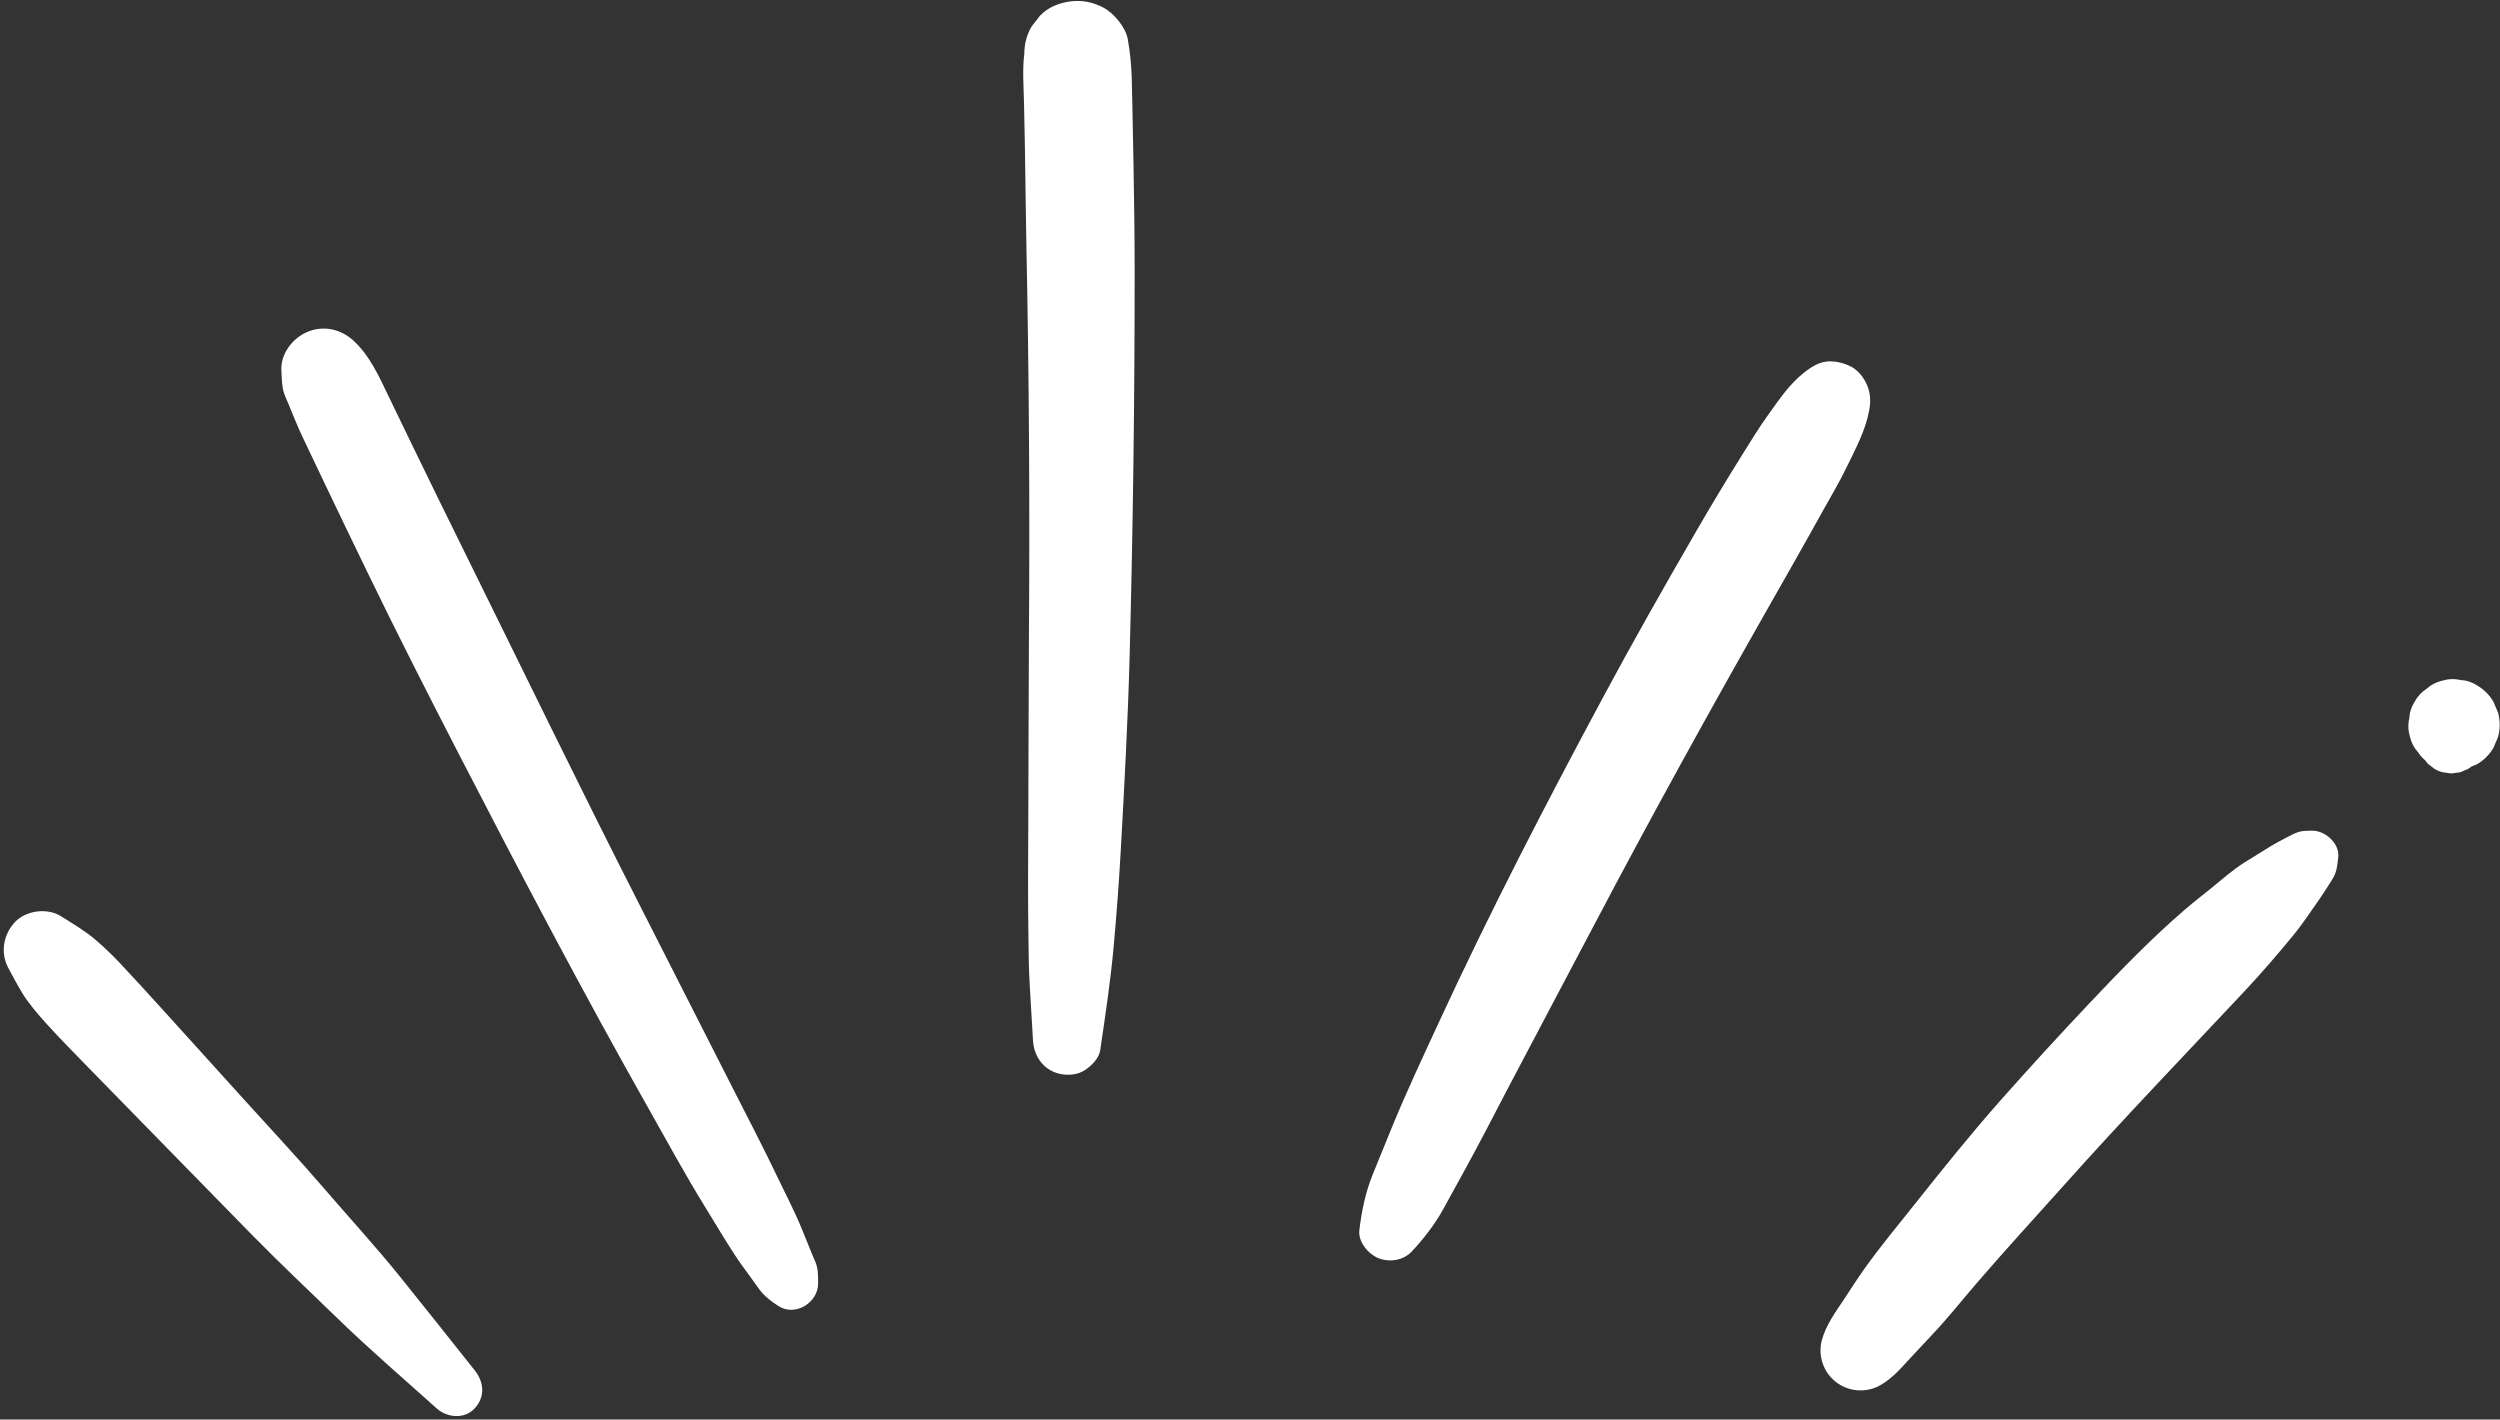
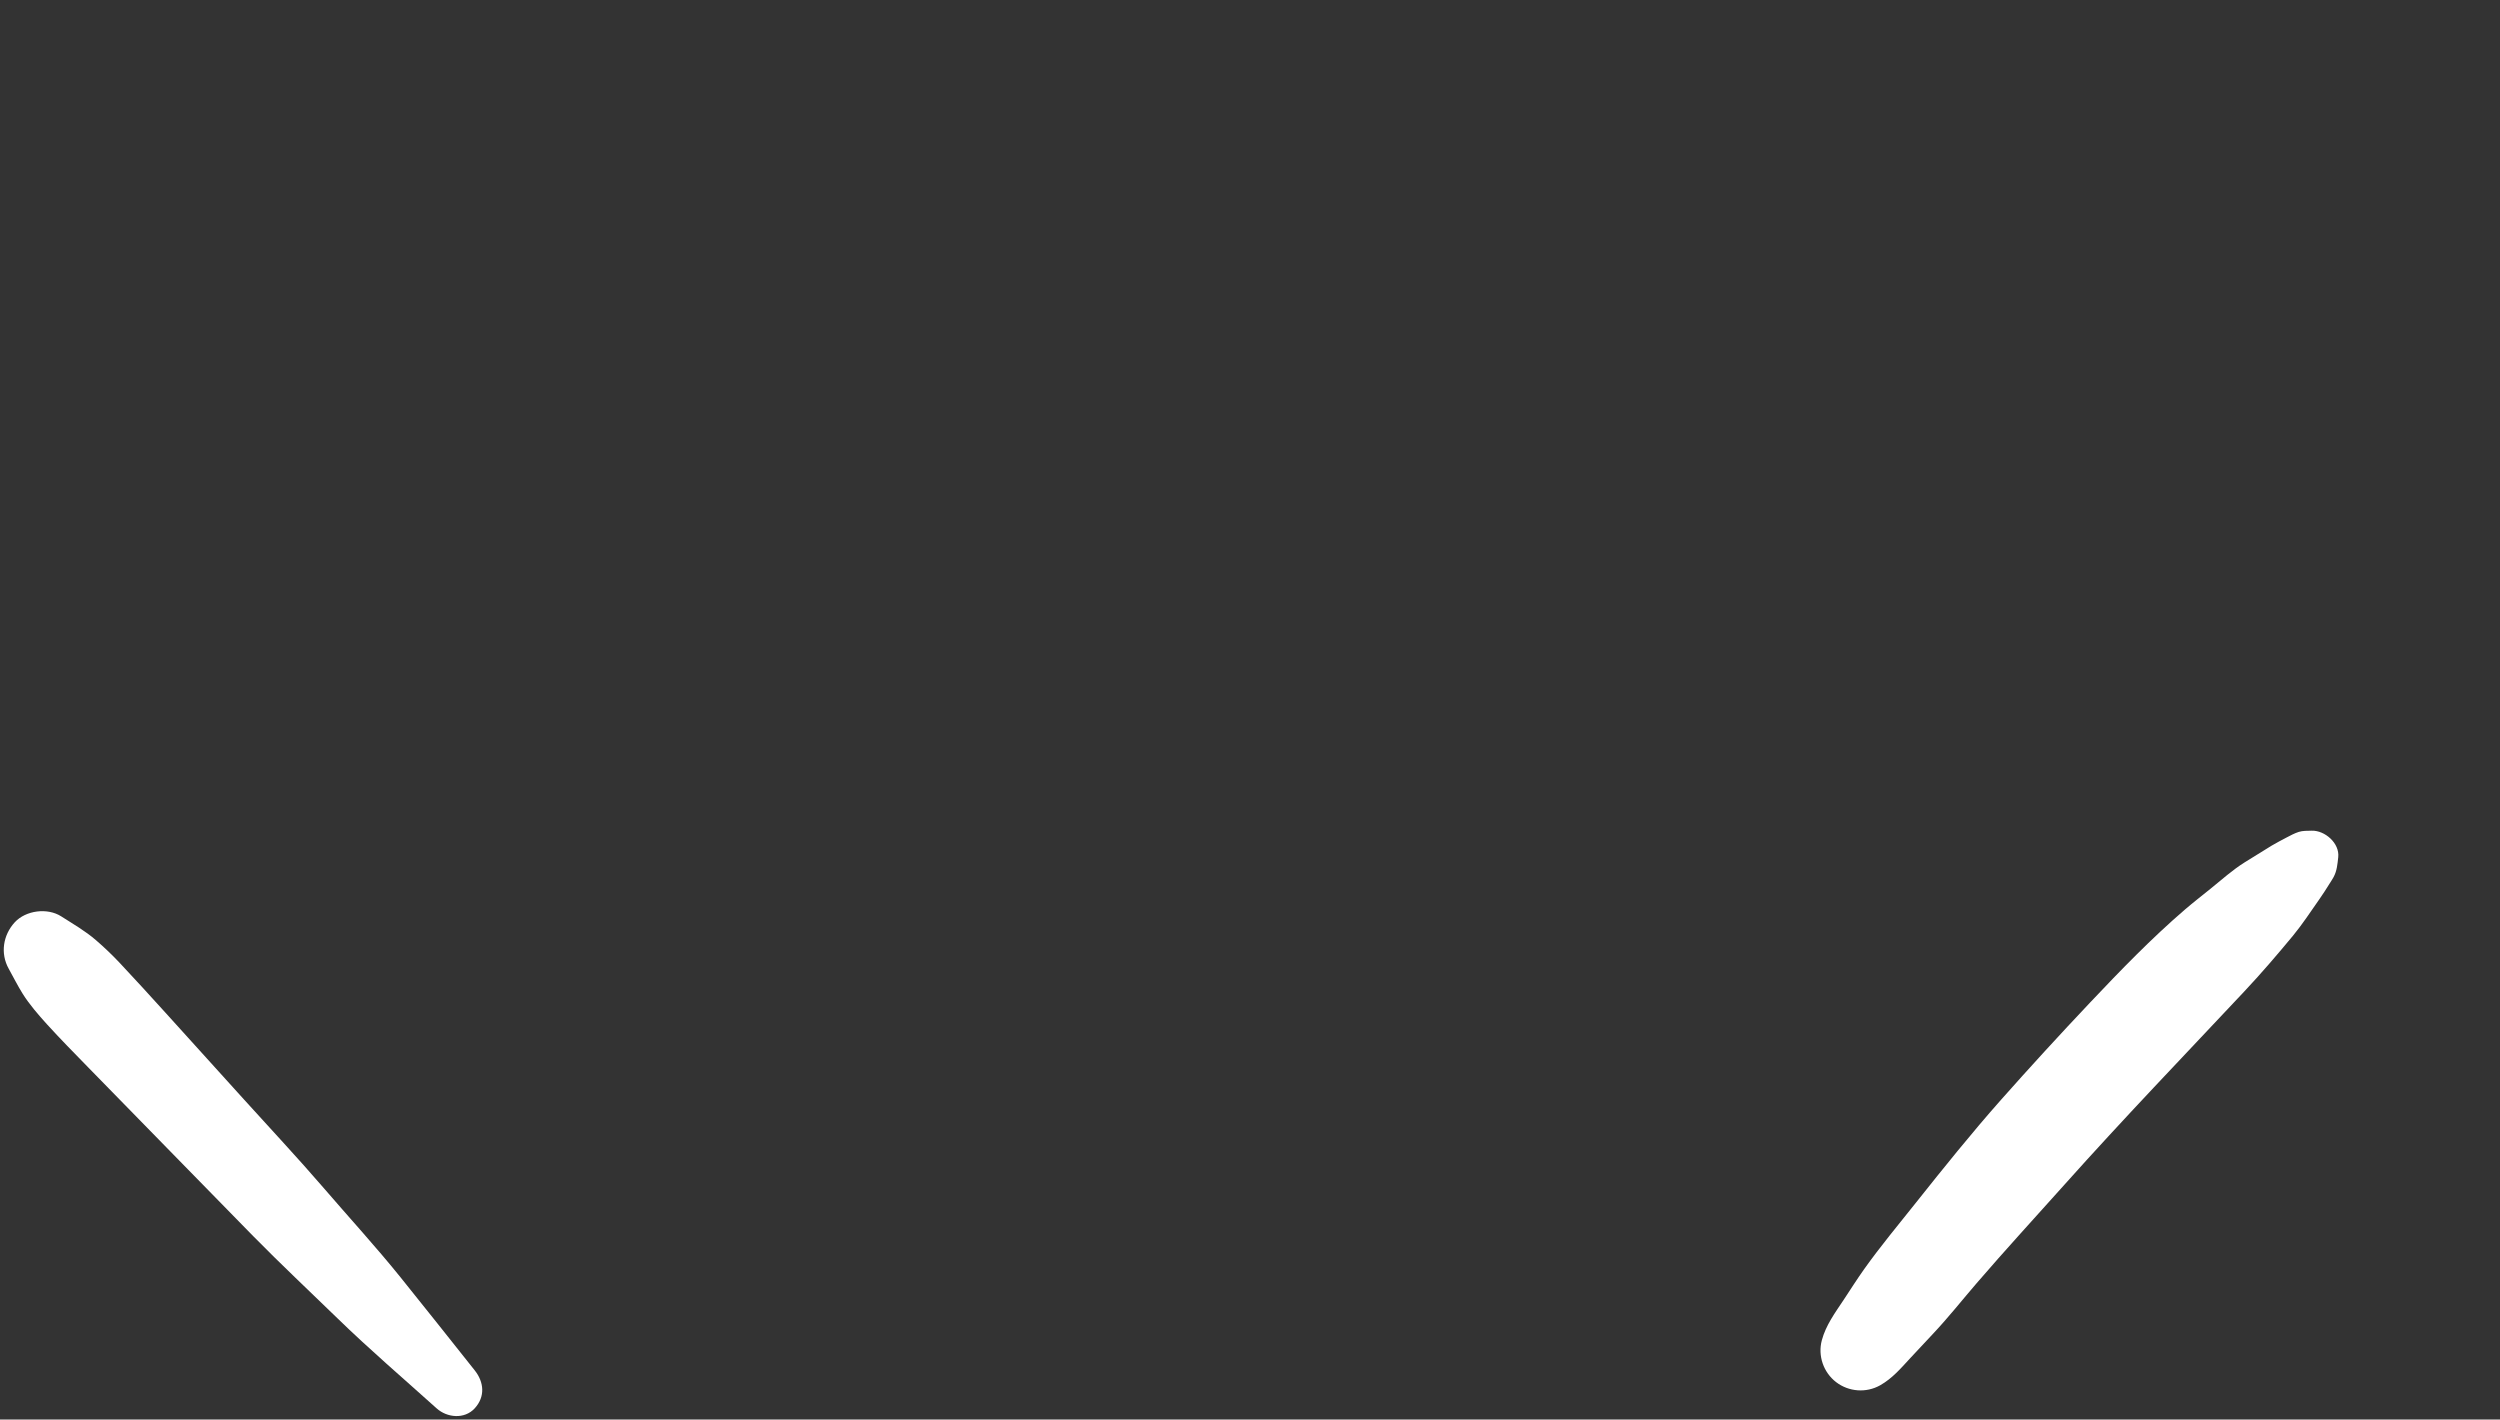
<svg xmlns="http://www.w3.org/2000/svg" fill="#ffffff" height="301" preserveAspectRatio="xMidYMid meet" version="1" viewBox="-0.8 -0.2 530.1 301.0" width="530.1" zoomAndPan="magnify">
  <rect x="-0.8" y="-0.2" width="530.1" height="301.0" fill="#333333" stroke="none" />
  <g>
    <g id="change1_1">
-       <path d="M232.5,222.42c1.08-7.36,2.2-14.7,2.86-22.11c0.61-6.81,1.13-13.61,1.5-20.43c0.76-13.7,1.51-27.41,1.87-41.13 c0.72-27.26,1.07-54.52,1.06-81.79c0-7.73-0.12-15.46-0.26-23.19c-0.07-3.82-0.14-7.65-0.22-11.47c-0.04-1.91-0.08-3.82-0.13-5.73 c-0.07-2.86-0.35-5.62-0.84-8.45c-0.44-2.5-2.94-5.52-5.13-6.68c-2.26-1.19-4.58-1.67-7.12-1.33c-2.34,0.31-4.77,1.28-6.41,3.07 c-0.58,0.75-1.16,1.51-1.75,2.26c-1.01,1.74-1.52,3.62-1.53,5.64c-0.43,3.46-0.15,6.98-0.07,10.47c0.07,3.32,0.14,6.65,0.2,9.97 c0.12,6.81,0.17,13.63,0.31,20.44c0.28,13.63,0.46,27.26,0.55,40.89c0.09,13.63,0.09,27.26-0.01,40.89 c-0.09,13.63-0.07,27.26-0.14,40.88c-0.04,7.65-0.09,15.28,0.02,22.93c0.05,3.74,0.06,7.48,0.29,11.21 c0.24,3.9,0.47,7.81,0.69,11.71c0.21,3.63,2.61,6.64,6.3,7.14c1.55,0.21,3.28,0.01,4.63-0.86 C230.64,225.81,232.24,224.24,232.5,222.42L232.5,222.42z" />
-     </g>
+       </g>
    <g id="change1_6">
-       <path d="M298.52,265.2c2.5-2.66,4.96-5.82,6.72-9.04c1.53-2.79,3.06-5.59,4.6-8.37c3.16-5.72,6.12-11.55,9.16-17.34 c6.01-11.45,12.08-22.85,18.1-34.29c12.12-23.04,24.71-45.84,37.58-68.47c3.63-6.39,7.28-12.77,10.83-19.2 c1.77-3.21,3.69-6.37,5.28-9.68c1.86-3.87,3.95-7.65,4.74-11.91c0.35-1.89,0.34-3.59-0.42-5.39c-0.67-1.59-1.82-3.13-3.39-3.96 c-1.3-0.69-2.71-1.06-4.18-1.13c-2.31-0.1-4.15,1.07-5.86,2.43c-3.16,2.5-5.32,5.82-7.66,9.06c-1.87,2.6-3.53,5.33-5.23,8.05 c-3.47,5.56-6.86,11.16-10.13,16.84c-6.55,11.34-13.03,22.73-19.23,34.27c-12.34,22.95-24.33,46.09-35.25,69.76 c-3.35,7.25-6.76,14.5-9.79,21.89c-1.38,3.37-2.75,6.75-4.12,10.12c-1.53,3.79-2.35,7.74-2.83,11.79c-0.3,2.5,1.88,5.04,3.99,5.93 C293.76,267.52,296.73,267.1,298.52,265.2L298.52,265.2z" />
-     </g>
+       </g>
    <g id="change1_3">
      <path d="M397.9,293.52c2.59-1.48,4.37-3.6,6.36-5.75c1.61-1.74,3.24-3.48,4.87-5.21c3.21-3.41,6.13-7.11,9.19-10.66 c6.08-7.06,12.38-13.92,18.59-20.86c12.44-13.92,25.36-27.37,38.13-40.97c3.59-3.82,7.03-7.83,10.37-11.87 c2.02-2.45,3.76-5.13,5.59-7.73c0.73-1.03,1.4-2.09,2.07-3.16c0.31-0.5,0.65-0.99,0.93-1.51c0.74-1.35,0.83-2.76,1-4.24 c0.32-2.98-2.84-5.7-5.62-5.62c-0.9,0.02-1.92-0.01-2.76,0.26c-0.89,0.29-1.74,0.74-2.57,1.18c-1.06,0.57-2.14,1.11-3.17,1.73 c-1.93,1.17-3.84,2.37-5.75,3.56c-2.55,1.6-4.86,3.68-7.2,5.57c-1.81,1.46-3.65,2.89-5.41,4.4c-7.13,6.13-13.7,12.93-20.15,19.75 c-6.41,6.78-12.71,13.66-18.9,20.64c-6.24,7.05-12.15,14.41-18.01,21.78c-3.7,4.65-7.55,9.27-11,14.12 c-1.5,2.12-2.9,4.32-4.33,6.49c-1.82,2.75-3.76,5.34-4.63,8.57c-0.88,3.29,0.35,6.81,3.02,8.87 C391.21,294.93,394.93,295.21,397.9,293.52L397.9,293.52z" />
    </g>
    <g id="change1_4">
-       <path d="M525.12,160.28c0.22-0.31,0.44-0.61,0.65-0.92c-2.19,1.26-4.39,2.52-6.58,3.77c0.98,0.14,1.96,0.03,2.94-0.31 c0.77-0.33,1.54-0.65,2.31-0.98c1.46-0.86,2.61-2.02,3.47-3.47c0.33-0.77,0.65-1.54,0.98-2.31c0.46-1.72,0.46-3.43,0-5.15 c-0.33-0.77-0.65-1.54-0.98-2.31c-0.86-1.46-2.02-2.61-3.47-3.47c-1.11-0.71-2.31-1.09-3.6-1.15c-1.29-0.29-2.57-0.23-3.86,0.17 c-1.26,0.3-2.36,0.88-3.29,1.73c-1.05,0.68-1.89,1.59-2.49,2.72c-0.71,1.11-1.09,2.31-1.15,3.6c-0.29,1.29-0.23,2.57,0.17,3.86 c0.3,1.26,0.88,2.36,1.73,3.29c0.68,1.05,1.59,1.89,2.72,2.49c0.78,0.52,1.61,0.86,2.5,1.01c-1.77-1.77-3.55-3.55-5.32-5.32 c0.09,0.35,0.18,0.69,0.28,1.04c0.24,0.57,0.48,1.13,0.72,1.7c0.37,0.48,0.74,0.96,1.11,1.44c0.48,0.37,0.96,0.74,1.44,1.11 c0.82,0.52,1.7,0.8,2.64,0.84c0.63,0.17,1.26,0.17,1.89,0c0.64,0,1.24-0.16,1.79-0.49c0.6-0.17,1.13-0.47,1.57-0.91 C524.06,161.77,524.67,161.11,525.12,160.28L525.12,160.28z" />
-     </g>
+       </g>
    <g id="change1_2">
      <path d="M99.85,290.36c-5.26-6.6-10.48-13.23-15.78-19.79c-5.22-6.47-10.87-12.63-16.29-18.93c-5.48-6.36-11.23-12.49-16.86-18.72 c-5.58-6.16-11.15-12.33-16.73-18.49c-3.18-3.51-6.37-7.01-9.61-10.46c-1.59-1.69-3.28-3.3-5.04-4.82 c-2.25-1.95-4.87-3.45-7.37-5.05c-2.91-1.86-7.49-1.29-9.85,1.27c-2.48,2.71-3.09,6.59-1.27,9.85c0.98,1.76,1.89,3.59,2.96,5.3 c1.38,2.21,3.35,4.49,5.12,6.44c2.85,3.13,5.82,6.15,8.78,9.18c5.8,5.94,11.61,11.87,17.41,17.81c5.86,5.99,11.72,12,17.59,17.98 c5.81,5.92,11.88,11.6,17.83,17.39c6.78,6.6,14.01,12.78,21.04,19.11c2.22,2,5.91,2.35,8.07,0 C102.13,295.94,101.84,292.86,99.85,290.36L99.85,290.36z" />
    </g>
    <g id="change1_5">
-       <path d="M172.67,271.89c-0.02-1.3,0.04-2.65-0.36-3.91c-0.24-0.75-0.6-1.48-0.9-2.21c-0.66-1.62-1.33-3.24-1.98-4.87 c-1.5-3.78-3.42-7.42-5.17-11.09c-3.09-6.47-6.4-12.82-9.65-19.21c-6.42-12.62-12.82-25.24-19.25-37.86 c-12.97-25.43-25.41-51.12-38.06-76.71c-3.53-7.14-7.03-14.29-10.51-21.46c-1.74-3.58-3.47-7.17-5.2-10.75 c-2.01-4.18-3.98-8.62-7.44-11.79c-2.69-2.47-6.36-3.29-9.78-1.85c-3.11,1.31-5.71,4.64-5.5,8.18c0.09,1.59,0.06,3.3,0.56,4.81 c0.25,0.76,0.62,1.5,0.92,2.24c0.95,2.3,1.86,4.63,2.92,6.87c1.53,3.23,3.07,6.46,4.61,9.69c3.08,6.46,6.19,12.9,9.31,19.34 c6.24,12.87,12.72,25.62,19.28,38.33c13.04,25.27,26.26,50.45,40.25,75.21c3.91,6.93,7.72,13.94,11.89,20.71 c2.13,3.46,4.2,6.96,6.42,10.37c1.06,1.64,2.26,3.2,3.4,4.79c0.57,0.8,1.13,1.6,1.71,2.39c1.15,1.56,2.5,2.57,4.1,3.61 C167.82,279.05,172.73,276.01,172.67,271.89L172.67,271.89z" />
-     </g>
+       </g>
  </g>
</svg>